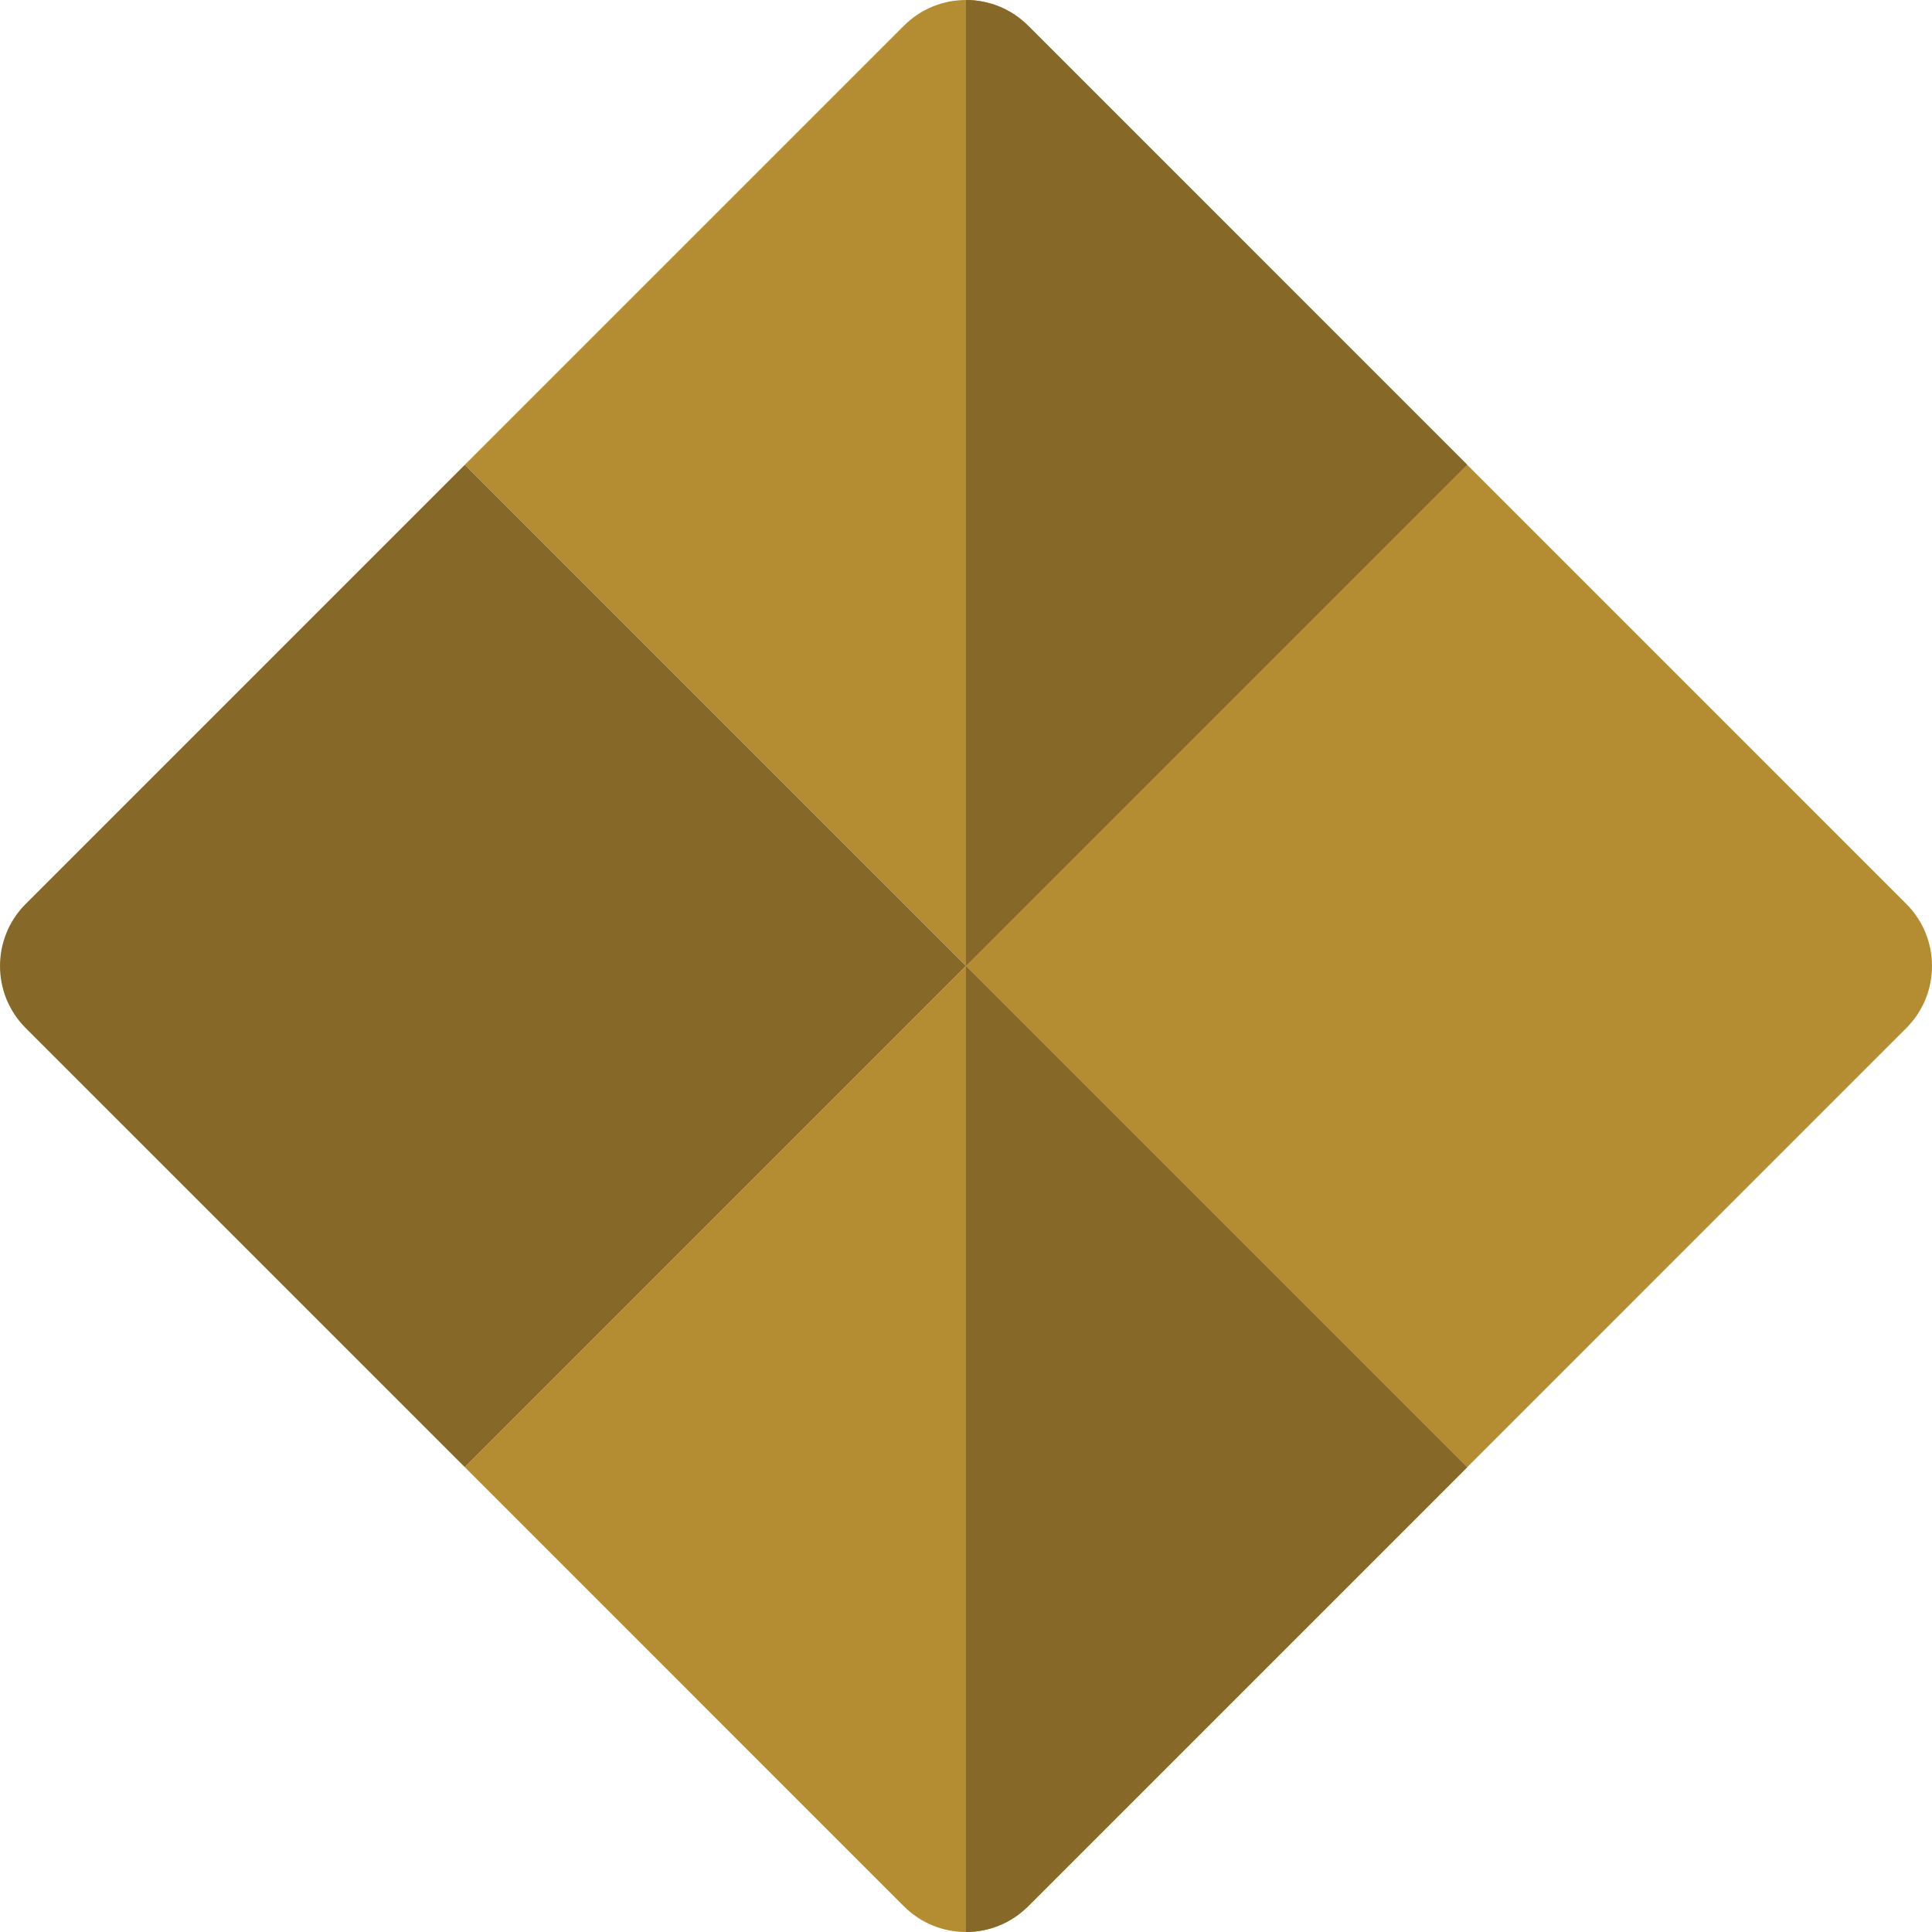
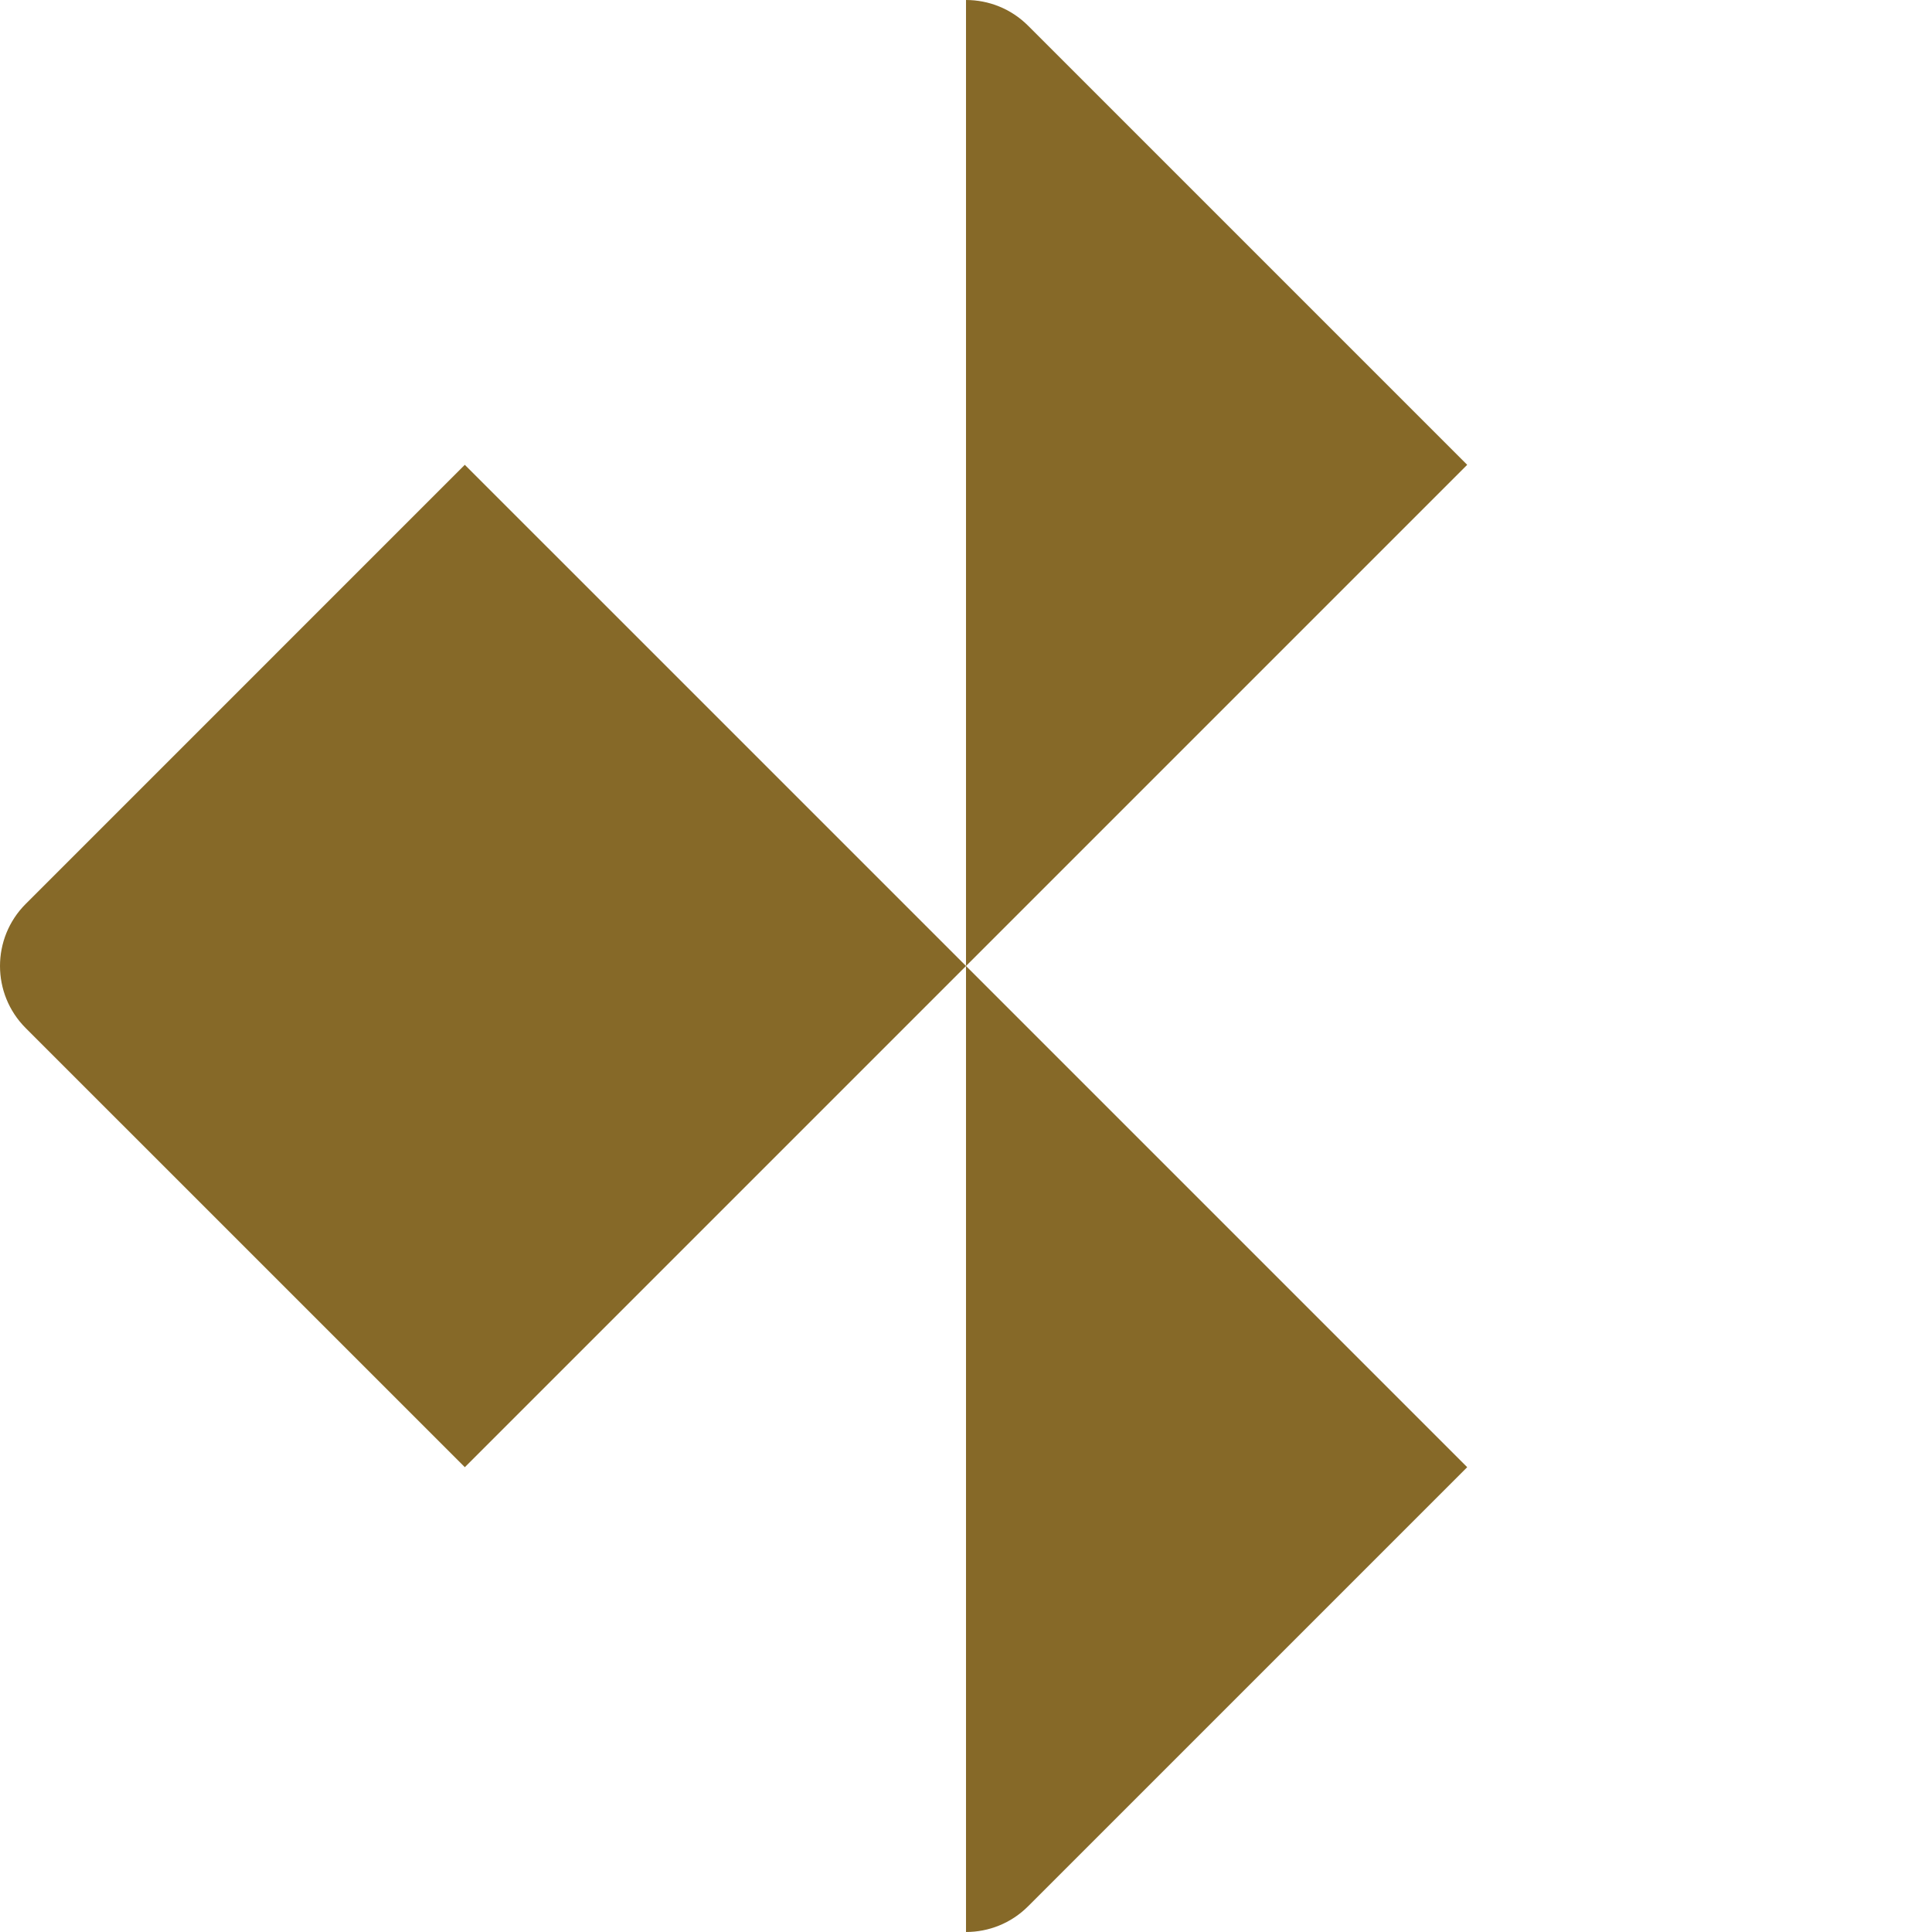
<svg xmlns="http://www.w3.org/2000/svg" width="512" height="512" viewBox="0 0 512 512" fill="none">
  <g clip-path="url(#clip0_5261_104)">
-     <path d="M388.821 123.181L272.458 6.818C263.371 -2.271 248.634 -2.271 239.544 6.818L123.18 123.181L256.002 256L388.821 123.181Z" fill="#B48C32" />
    <path d="M123.18 123.181L6.817 239.545C-2.272 248.632 -2.272 263.369 6.817 272.457L123.182 388.821L256.002 256L123.18 123.181Z" fill="#866928" />
-     <path d="M505.183 239.545L388.821 123.181L256.002 256L388.823 388.821L505.185 272.456C514.274 263.368 514.274 248.632 505.183 239.545Z" fill="#B48D32" />
-     <path d="M123.182 388.821L239.544 505.185C248.633 514.274 263.368 514.274 272.458 505.185L388.823 388.823L256.002 256L123.182 388.821Z" fill="#B48C32" />
-     <path d="M272.458 6.818C267.913 2.272 261.957 0 256.002 0V256L388.821 123.181L272.458 6.818Z" fill="#866928" />
+     <path d="M272.458 6.818C267.913 2.272 261.957 0 256.002 0V256L388.821 123.181Z" fill="#866928" />
    <path d="M388.823 388.822L256.002 256V512C261.958 512 267.915 509.727 272.457 505.183L388.823 388.822Z" fill="#866928" />
  </g>
  <defs>
    <clipPath id="clip0_5261_104">
      <rect width="512.001" height="512.001" fill="white" />
    </clipPath>
  </defs>
</svg>